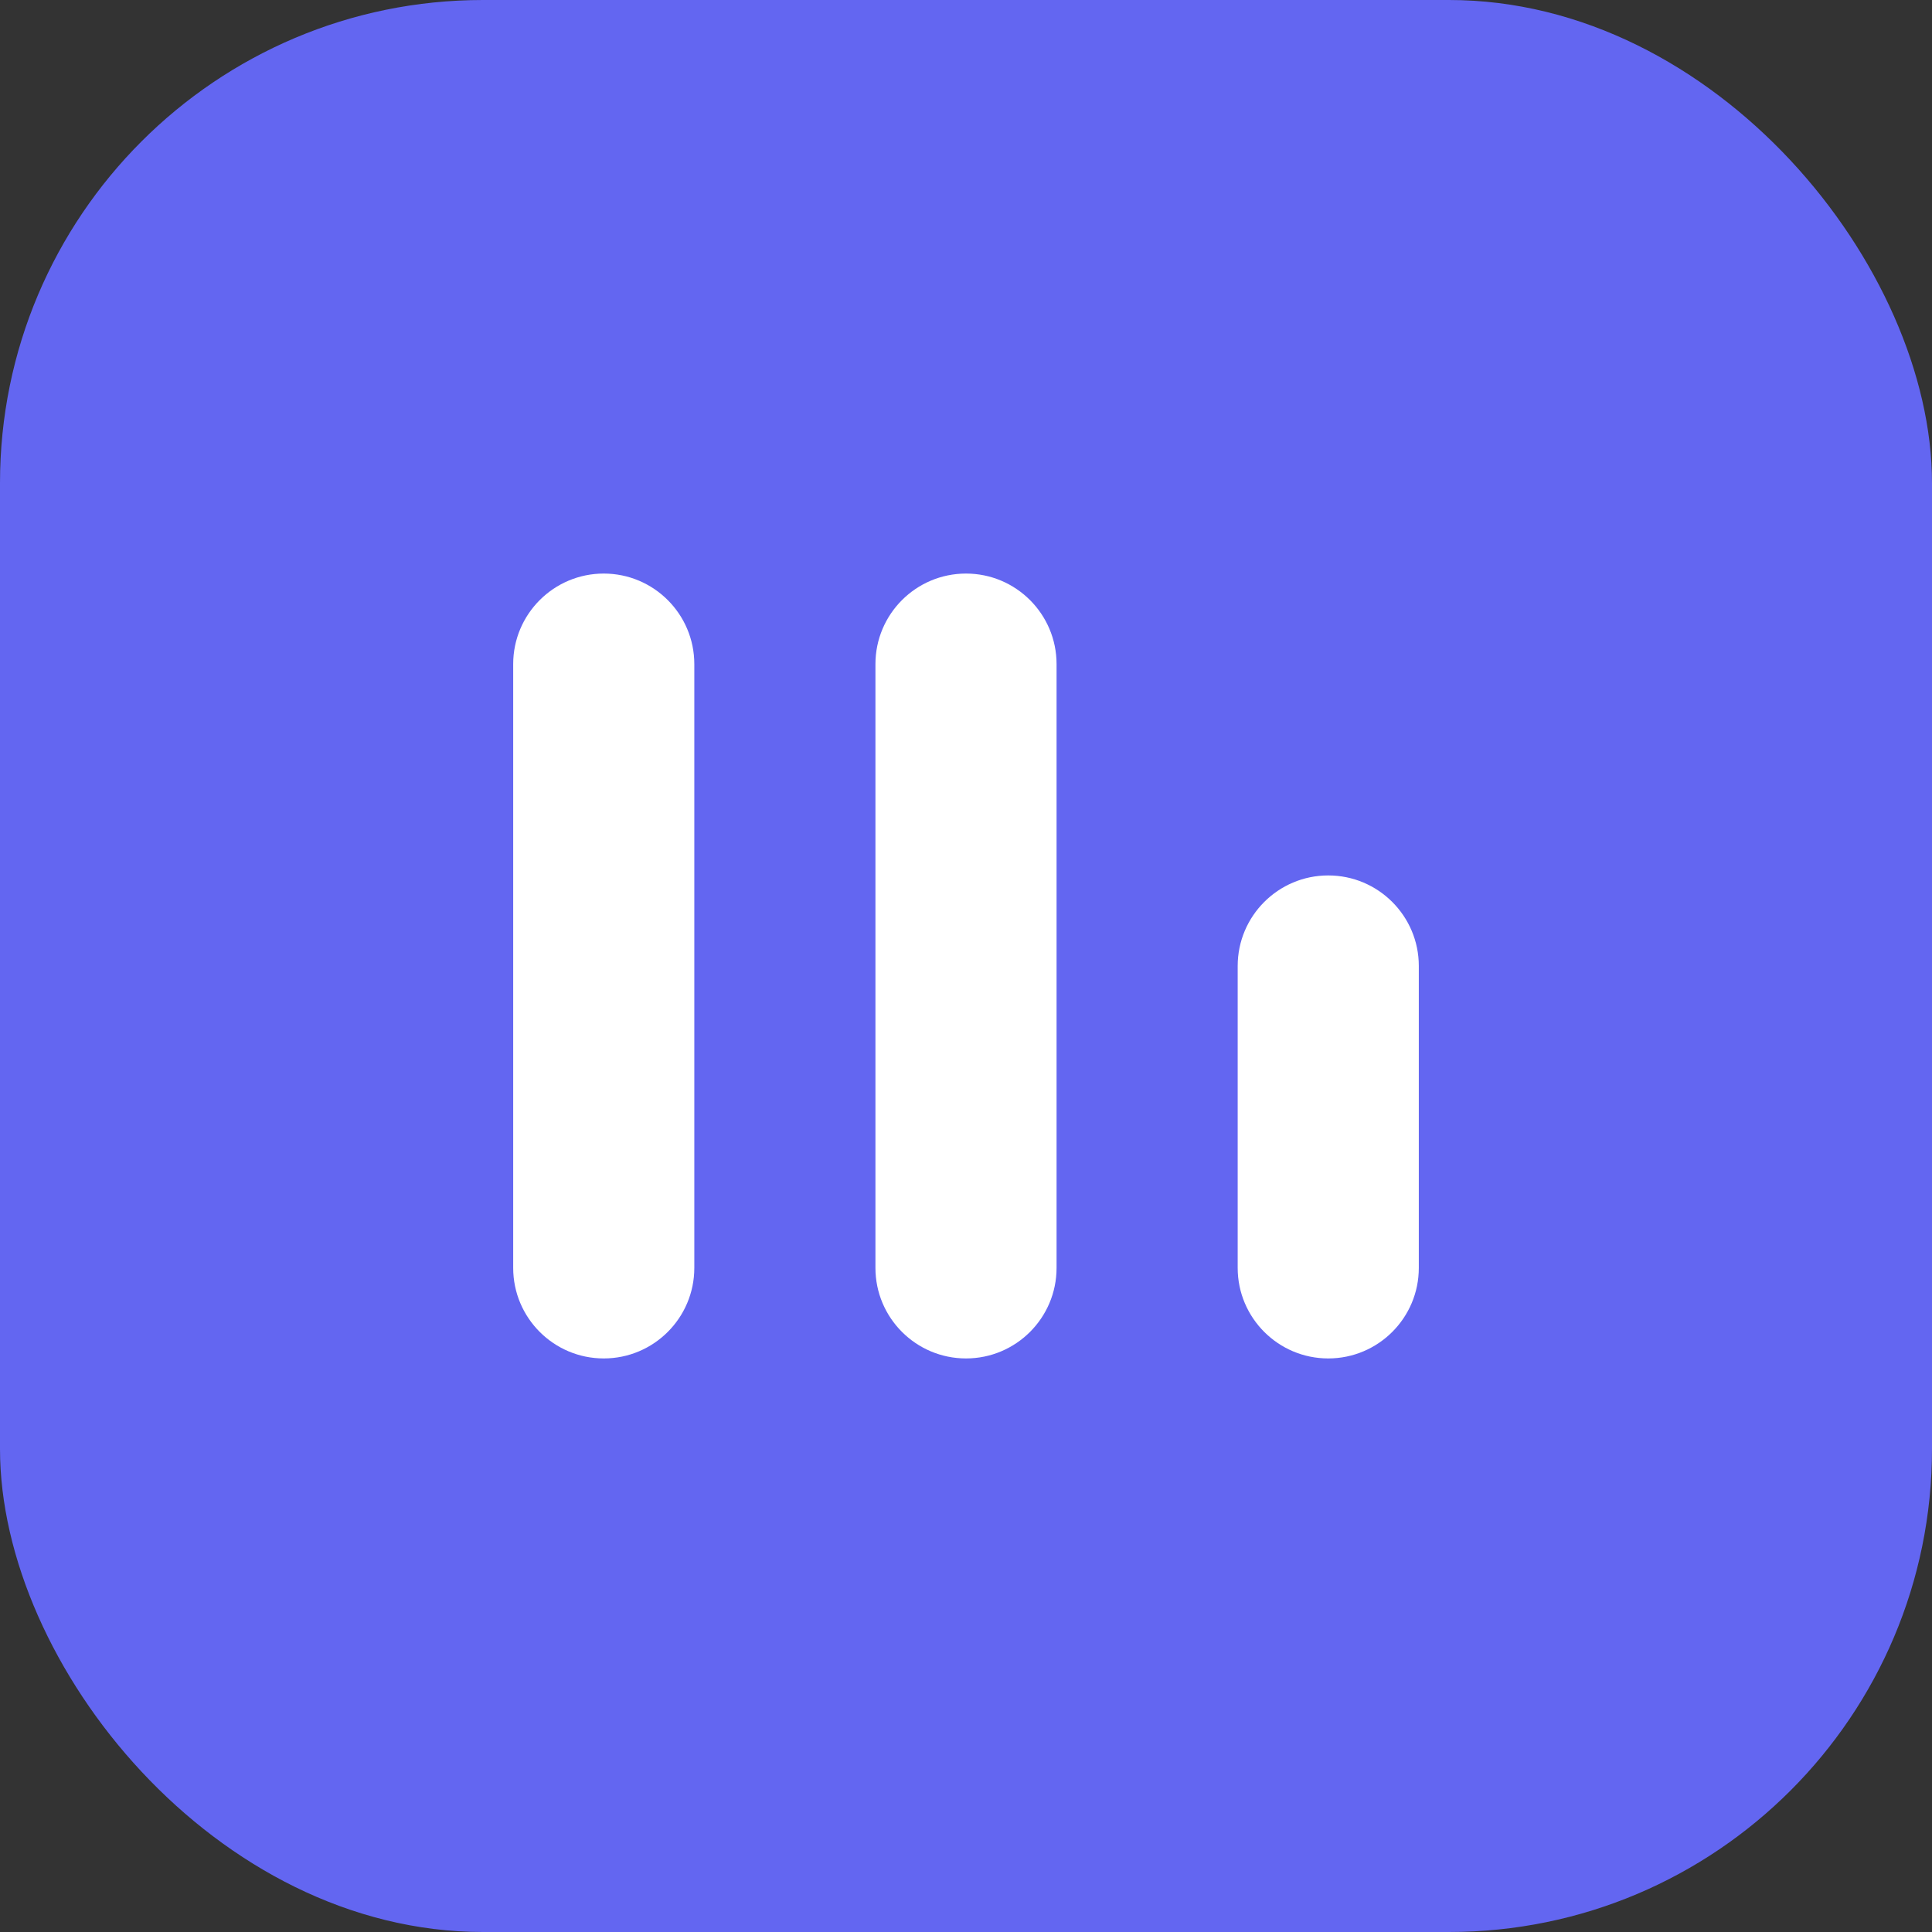
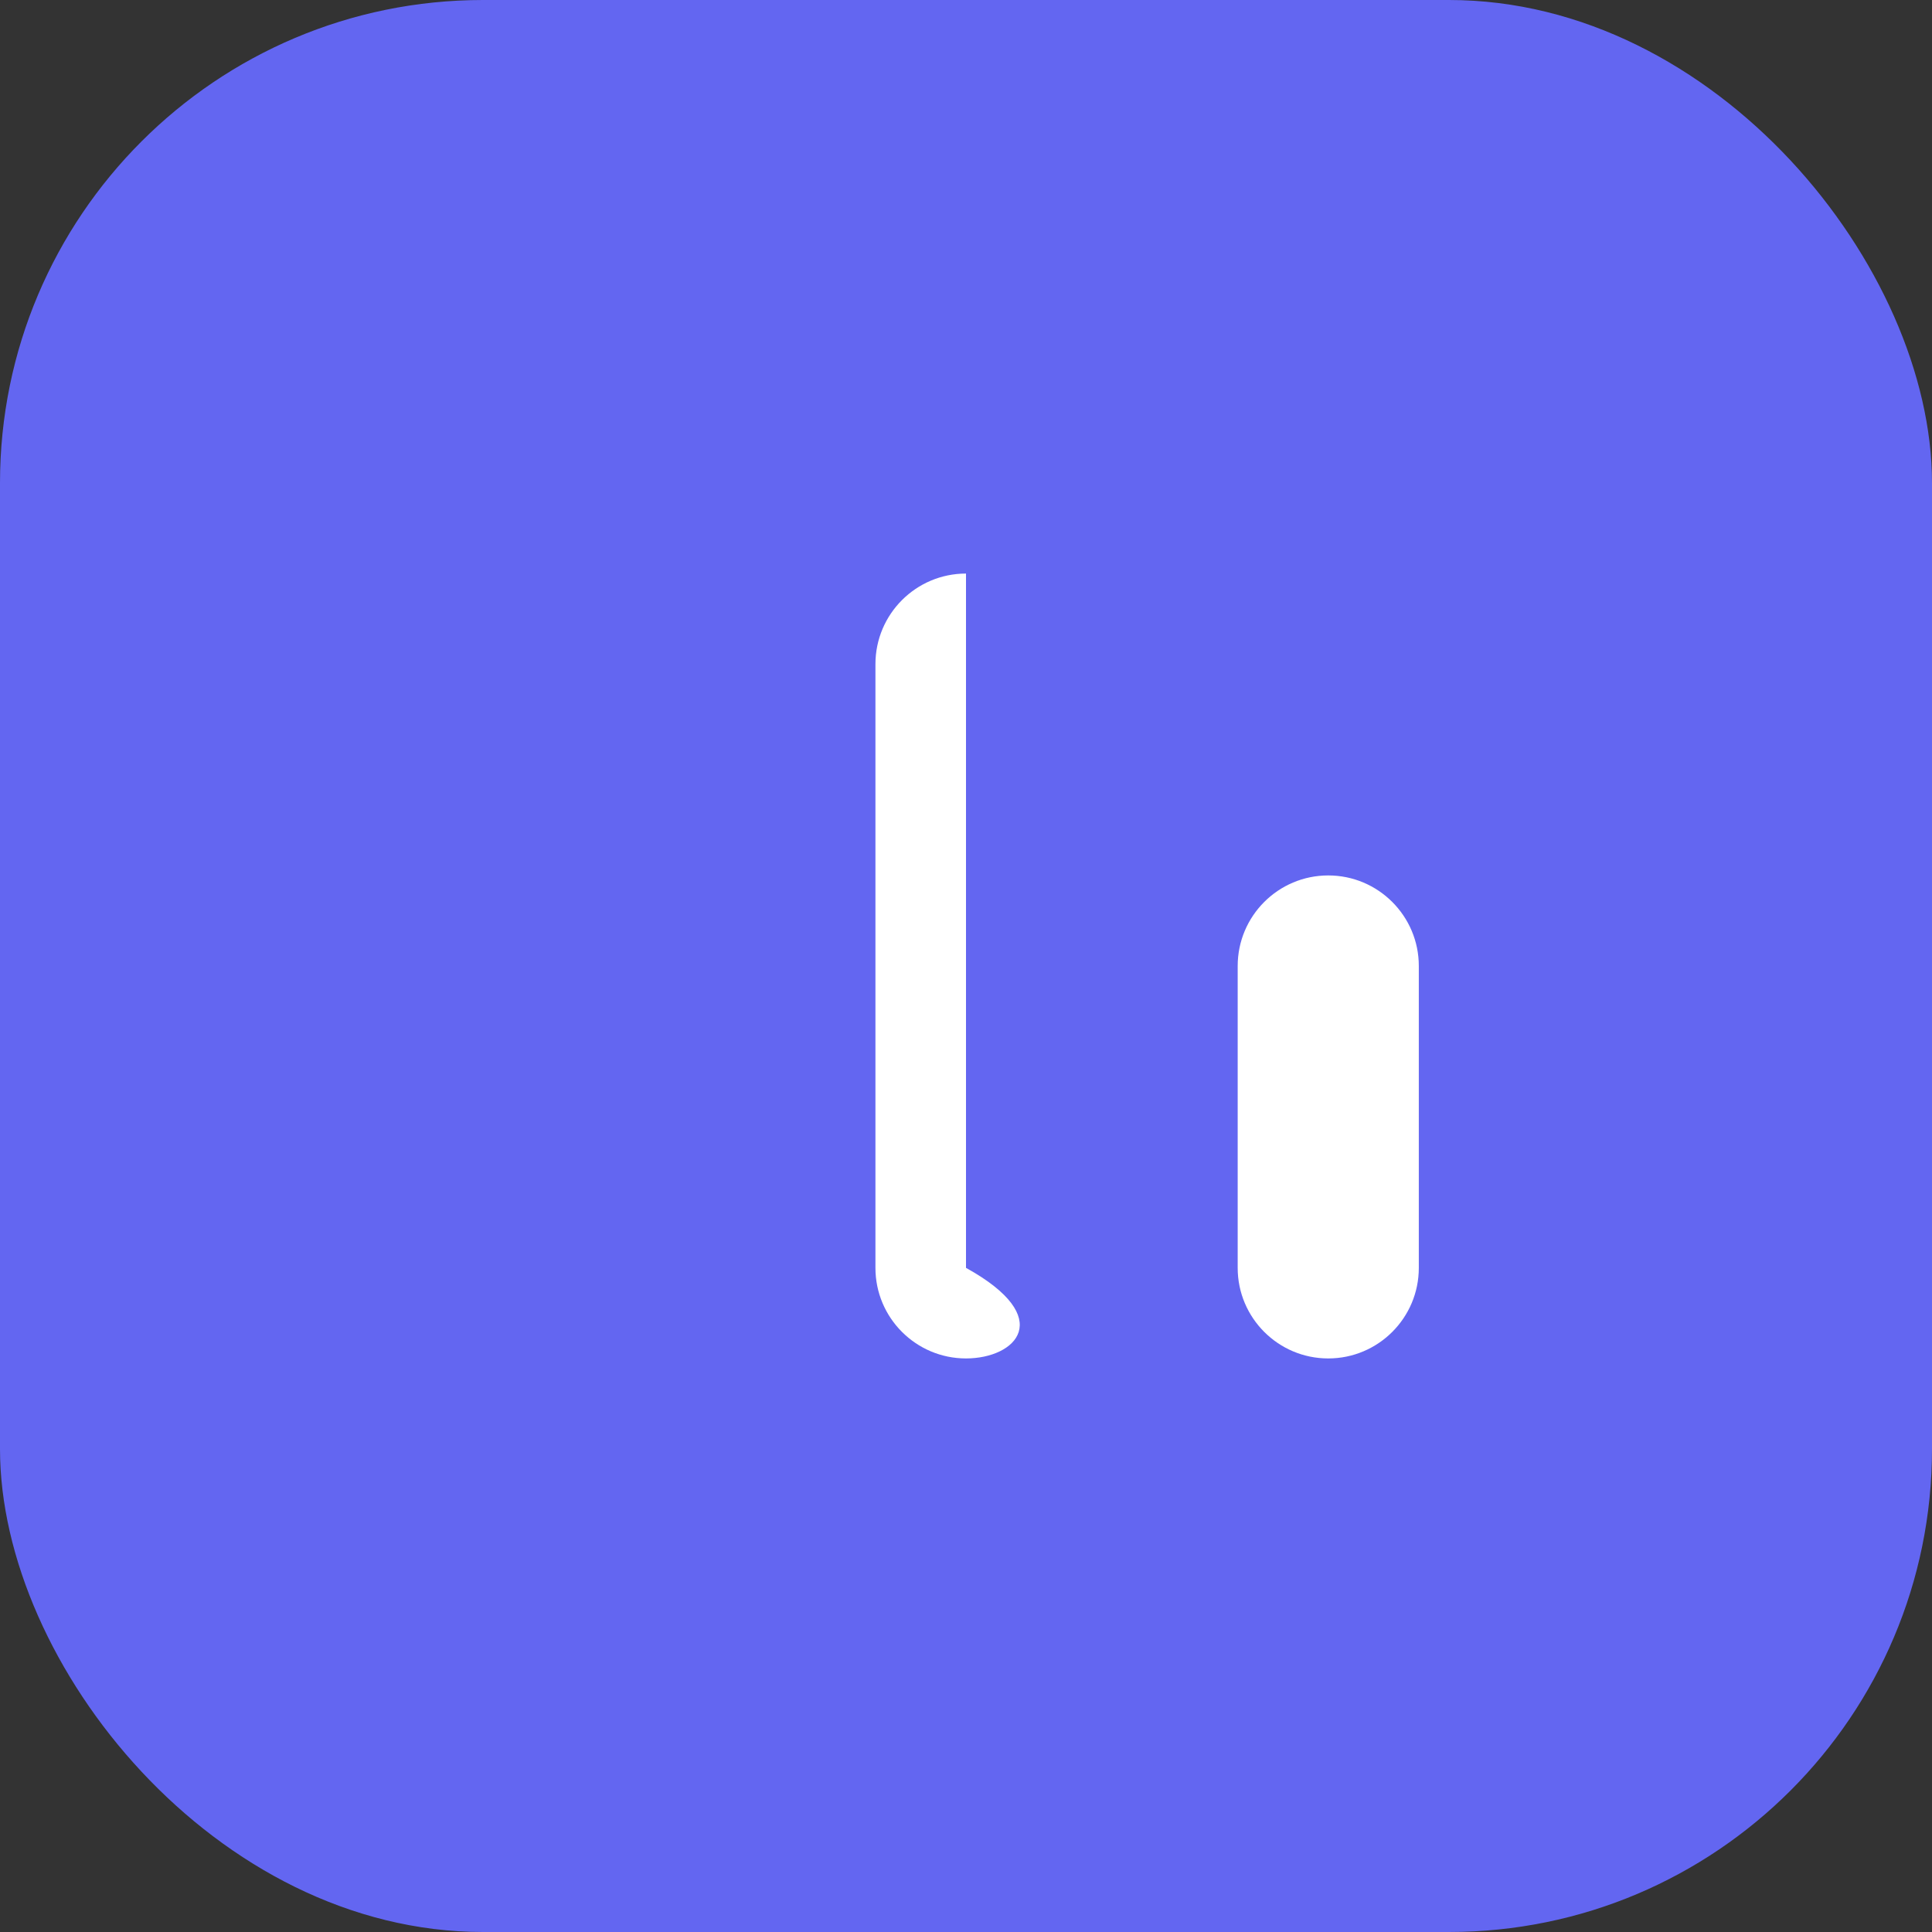
<svg xmlns="http://www.w3.org/2000/svg" width="32" height="32" viewBox="0 0 32 32" fill="none">
  <rect x="0" y="0" width="32" height="32" fill="#333333" stroke="none" />
  <rect width="32" height="32" rx="8" fill="#6366F1" />
-   <path d="M10 22.5C9.172 22.5 8.5 21.828 8.5 21V11C8.5 10.172 9.172 9.5 10 9.5C10.828 9.5 11.5 10.172 11.5 11V21C11.5 21.828 10.828 22.5 10 22.5Z" fill="white" />
-   <path d="M16 22.5C15.172 22.5 14.5 21.828 14.5 21V11C14.5 10.172 15.172 9.5 16 9.5C16.828 9.5 17.5 10.172 17.5 11V21C17.5 21.828 16.828 22.5 16 22.5Z" fill="white" />
+   <path d="M16 22.5C15.172 22.5 14.5 21.828 14.5 21V11C14.5 10.172 15.172 9.5 16 9.5V21C17.5 21.828 16.828 22.5 16 22.5Z" fill="white" />
  <path d="M22 22.5C21.172 22.5 20.5 21.828 20.5 21V16C20.5 15.172 21.172 14.5 22 14.5C22.828 14.5 23.5 15.172 23.5 16V21C23.5 21.828 22.828 22.5 22 22.5Z" fill="white" />
</svg>